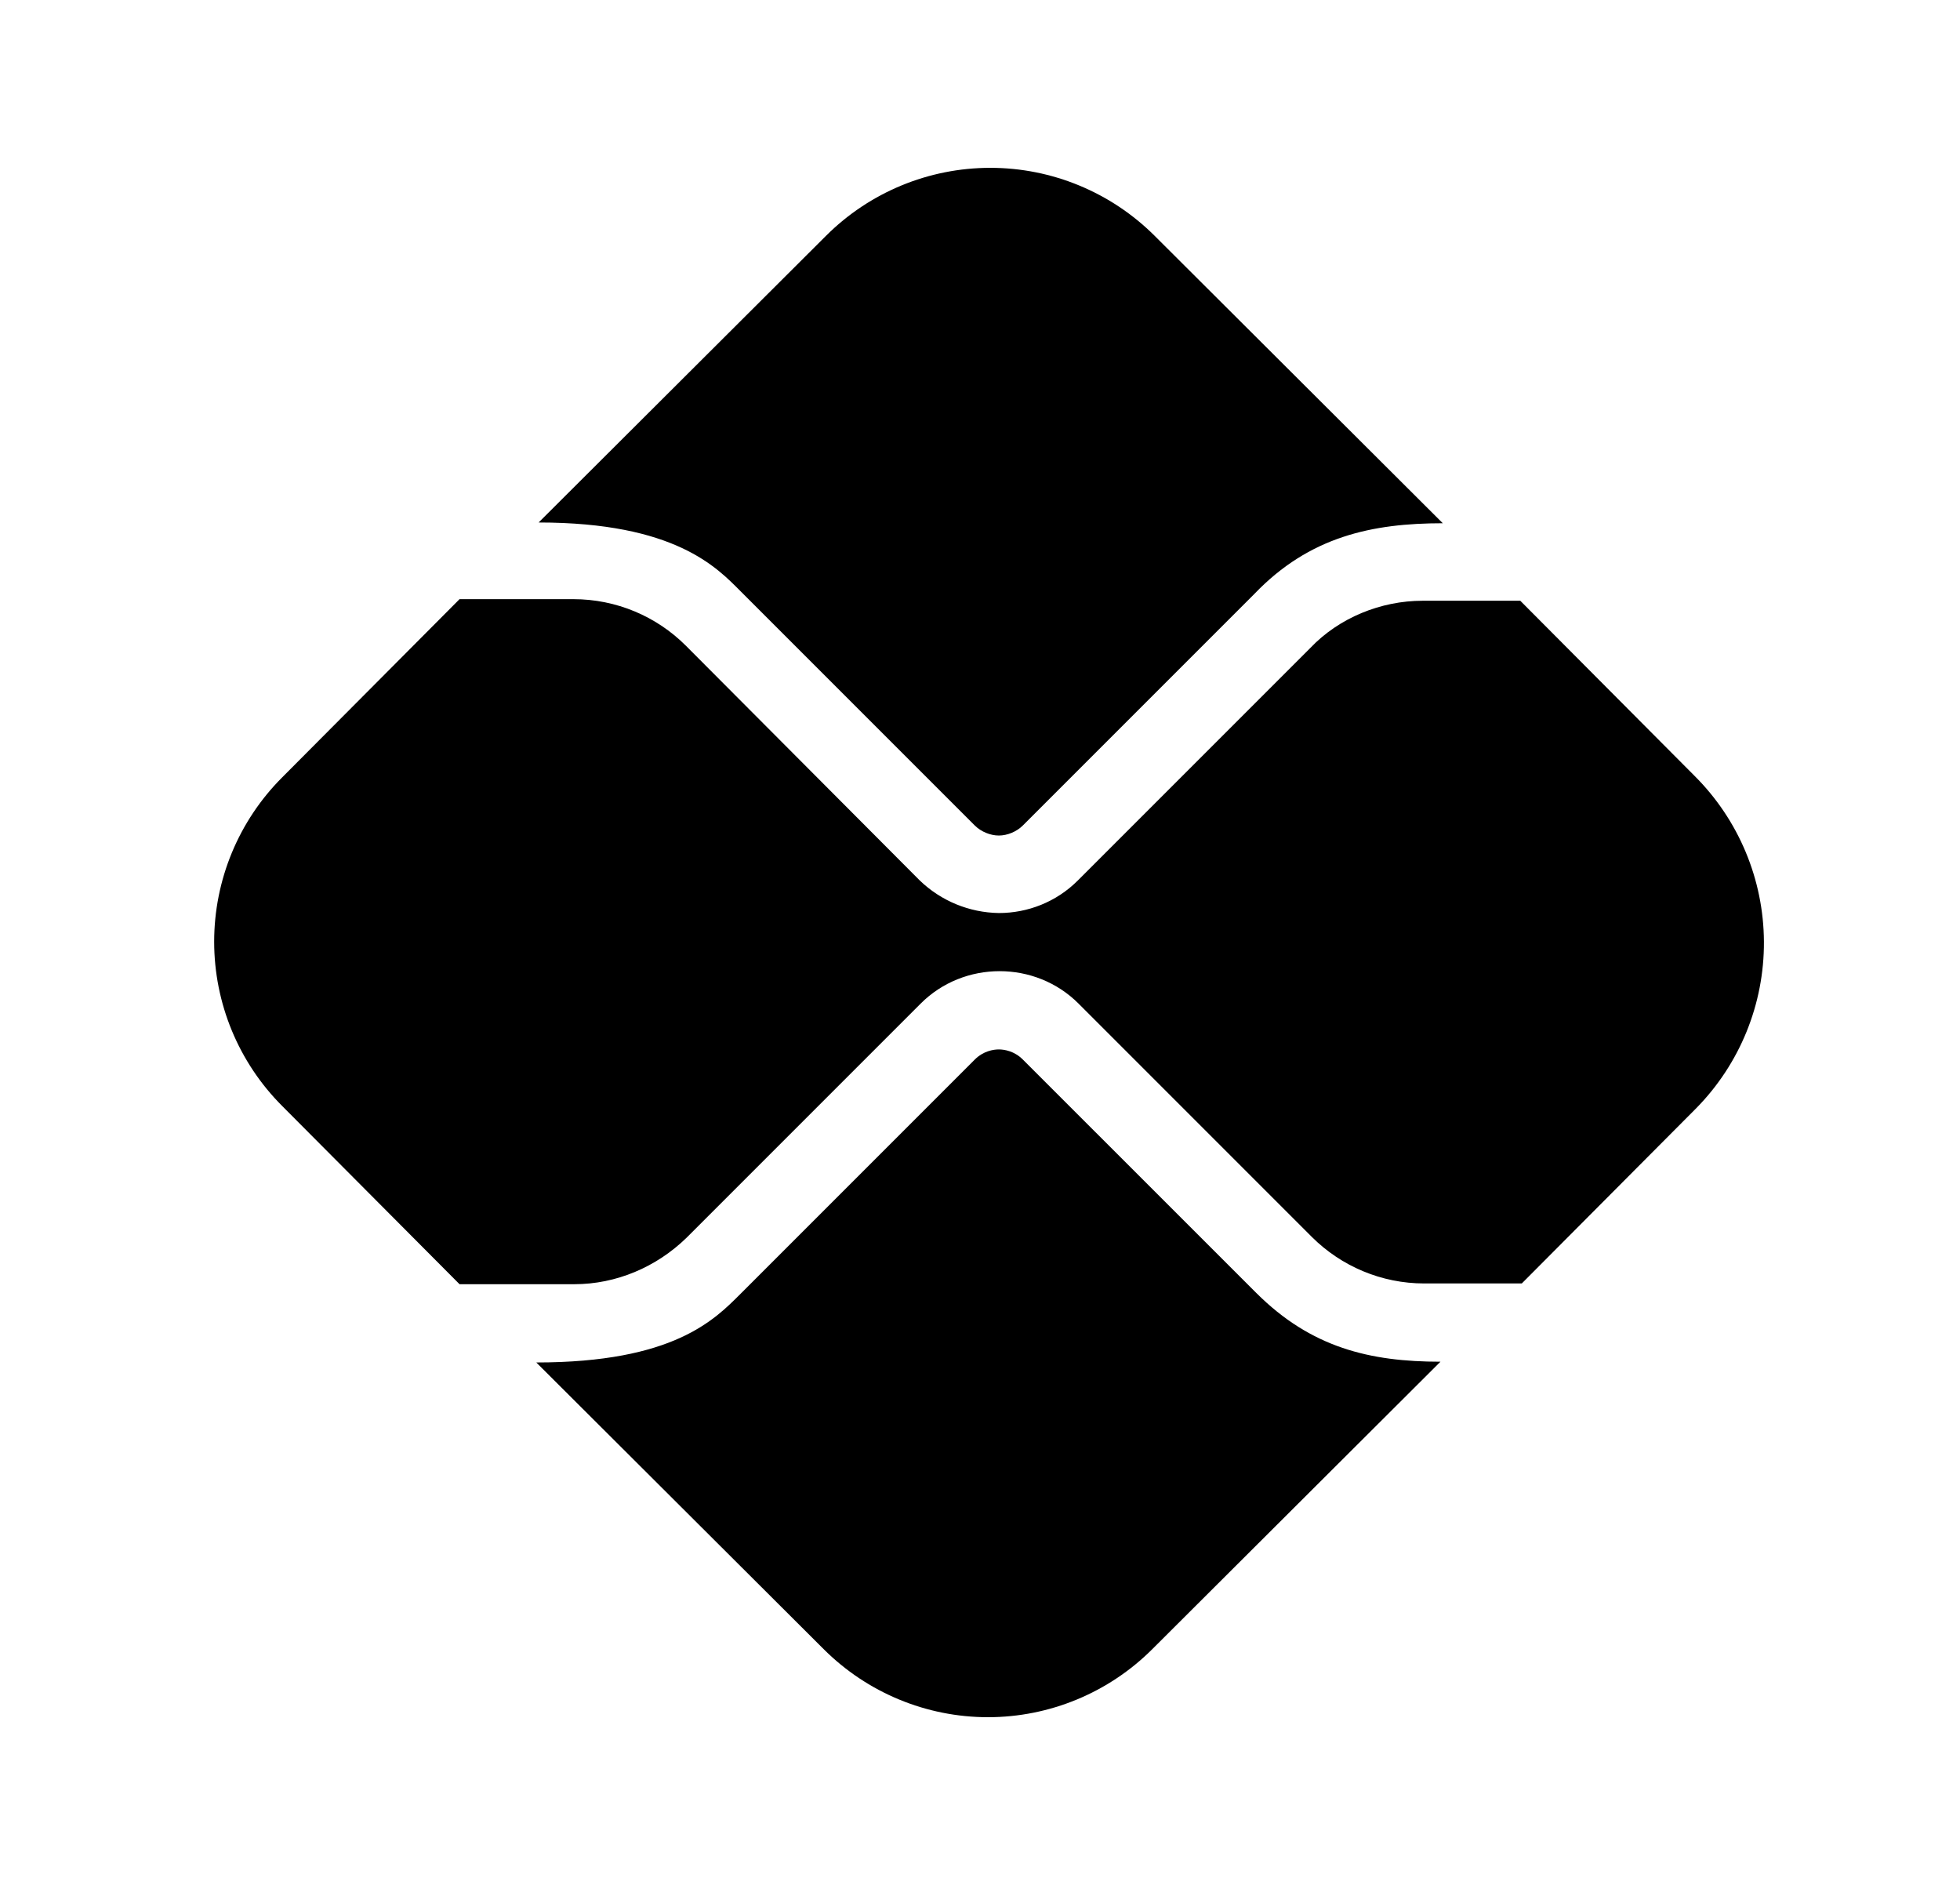
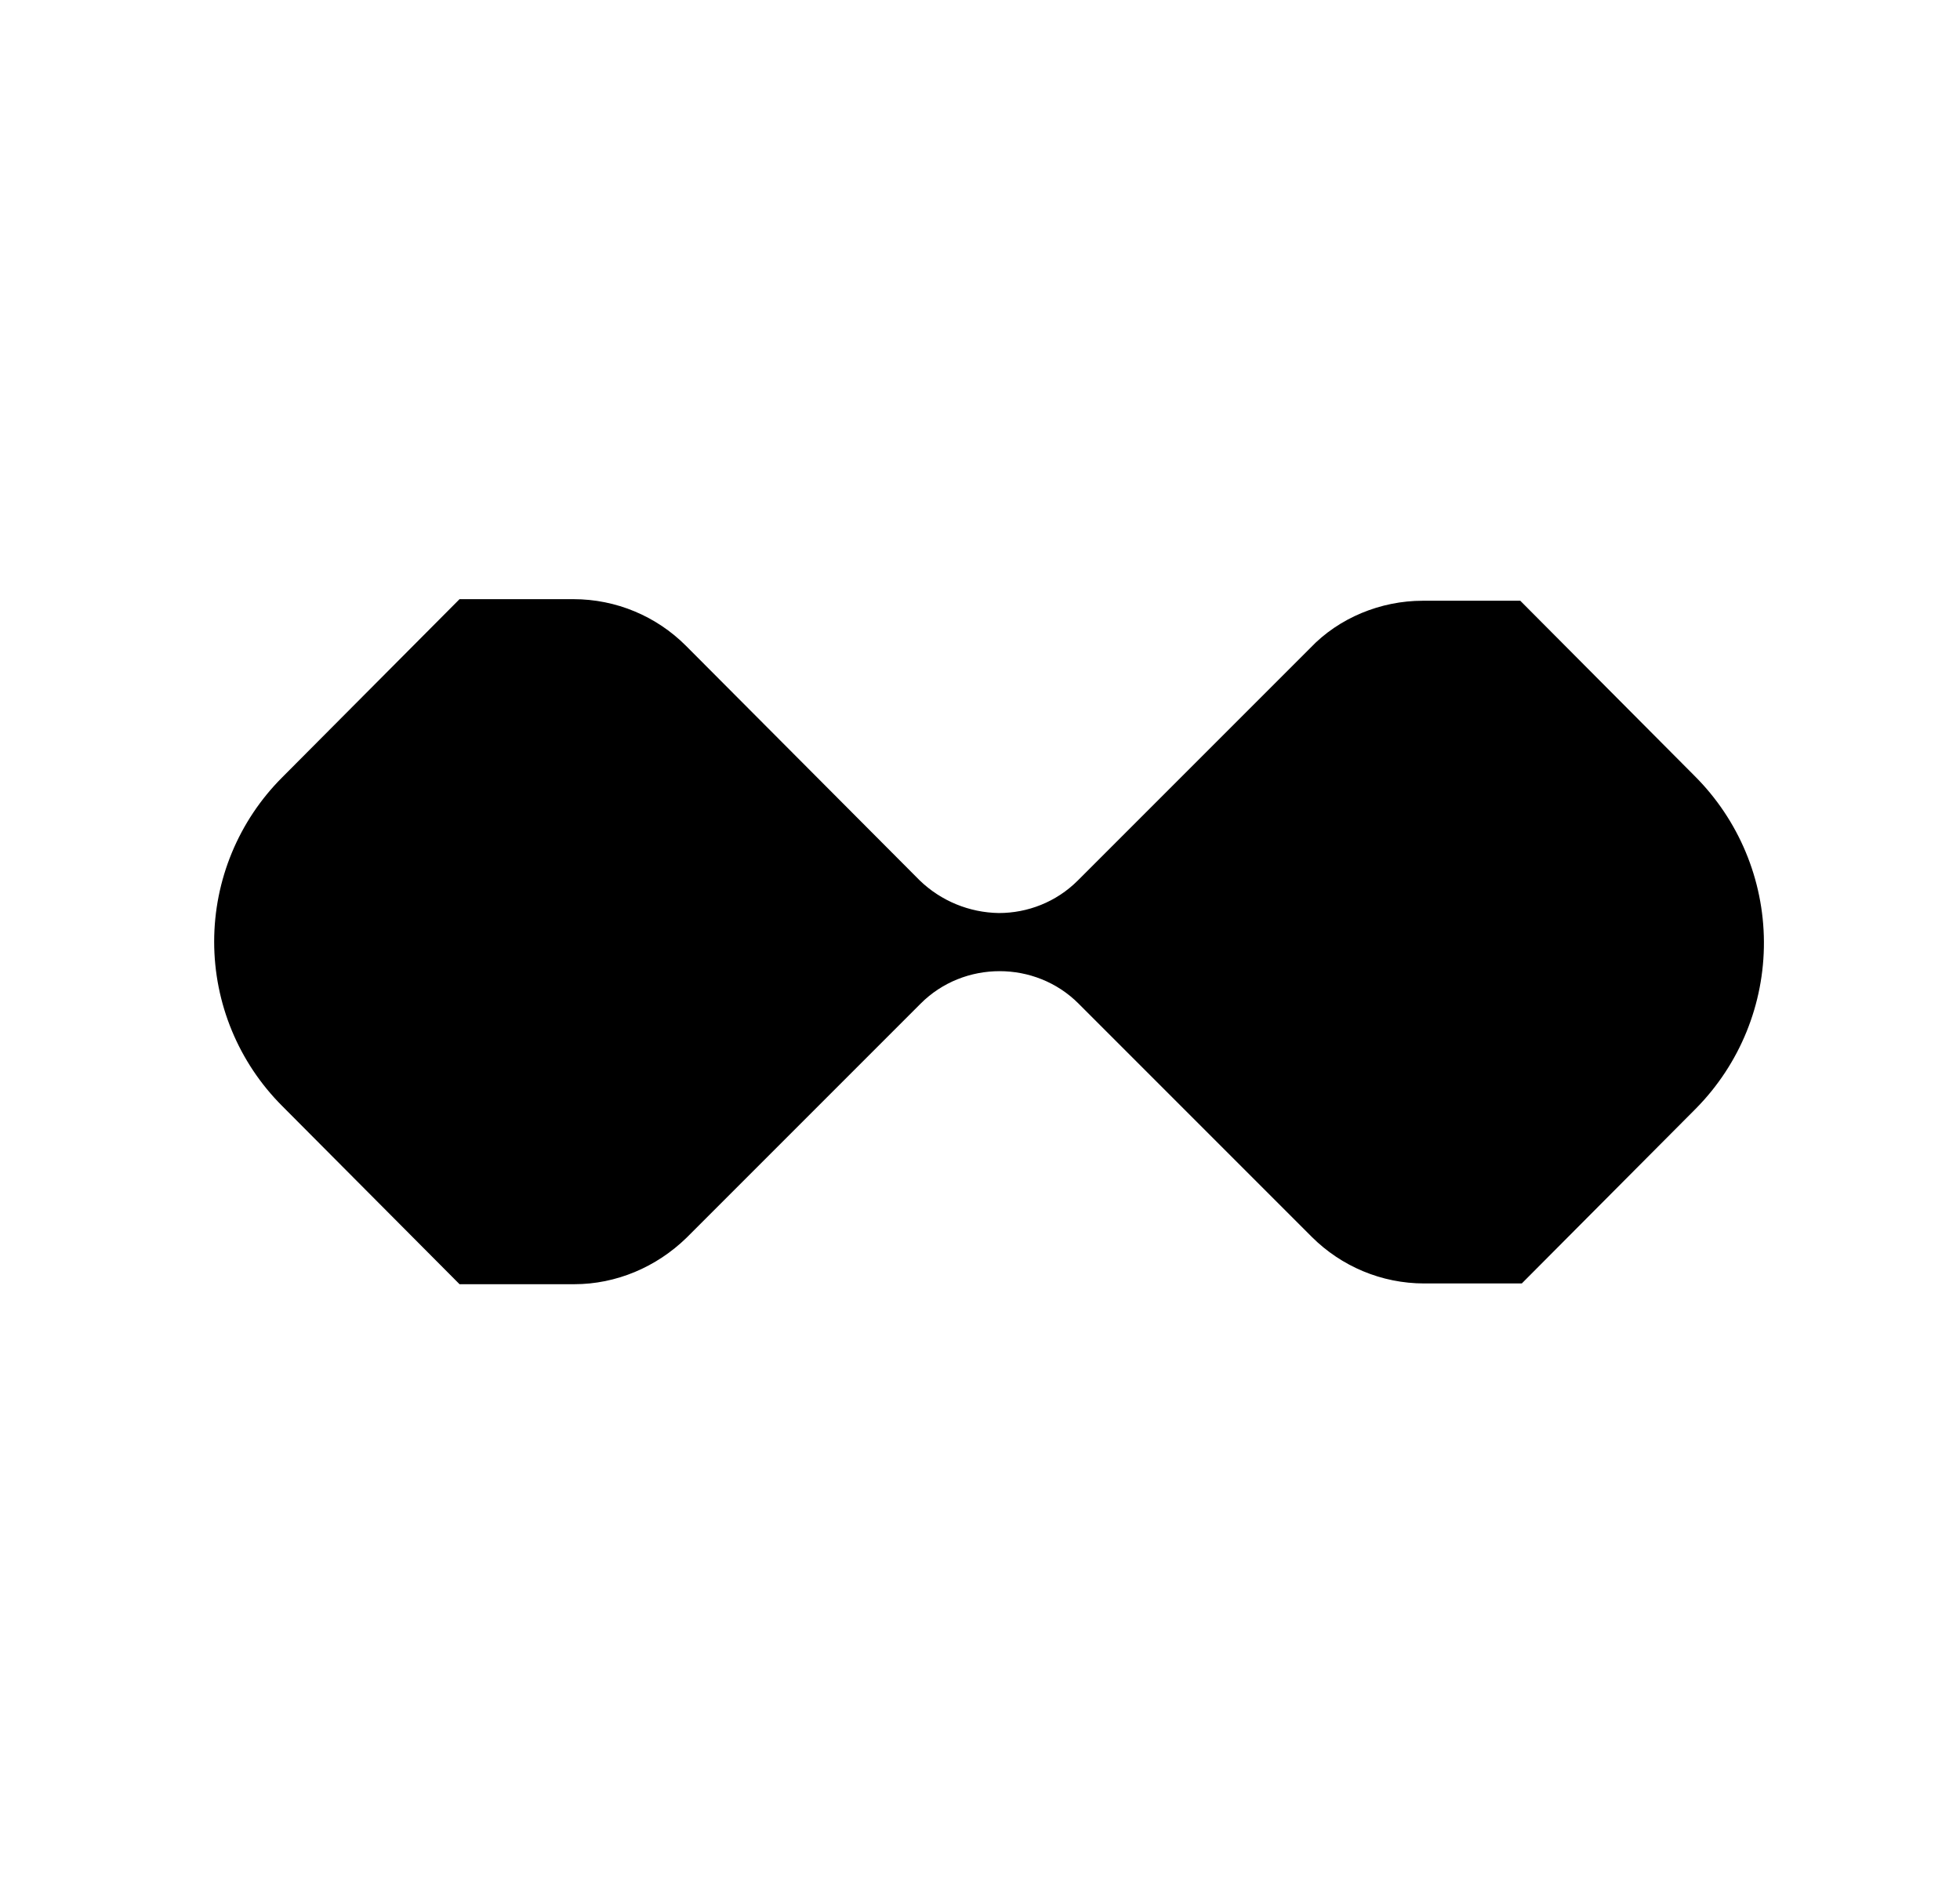
<svg xmlns="http://www.w3.org/2000/svg" width="26" height="25" viewBox="0 0 26 25" fill="none">
-   <path d="M16.662 17.146L13.568 14.053C13.455 13.94 13.322 13.919 13.25 13.919C13.178 13.919 13.044 13.94 12.931 14.053L9.827 17.157C9.478 17.506 8.933 18.071 7.114 18.071L10.927 21.874C11.505 22.451 12.289 22.776 13.106 22.776C13.923 22.776 14.707 22.451 15.285 21.874L19.108 18.061C18.173 18.061 17.392 17.876 16.662 17.146ZM9.827 7.845L12.931 10.949C13.013 11.031 13.137 11.082 13.25 11.082C13.363 11.082 13.486 11.031 13.568 10.949L16.641 7.876C17.371 7.115 18.204 6.94 19.139 6.94L15.316 3.127C14.737 2.55 13.954 2.226 13.137 2.226C12.32 2.226 11.536 2.55 10.958 3.127L7.145 6.93C8.954 6.93 9.509 7.526 9.827 7.845Z" fill="#000" />
-   <path d="M22.479 10.291L20.167 7.968H18.872C18.317 7.968 17.762 8.194 17.381 8.595L14.298 11.678C14.01 11.966 13.63 12.11 13.25 12.11C12.858 12.104 12.483 11.95 12.201 11.678L9.098 8.564C8.707 8.173 8.173 7.947 7.607 7.947H6.096L3.743 10.311C3.165 10.889 2.841 11.673 2.841 12.49C2.841 13.307 3.165 14.091 3.743 14.669L6.096 17.033H7.618C8.173 17.033 8.707 16.807 9.108 16.416L12.212 13.312C12.499 13.024 12.88 12.881 13.26 12.881C13.64 12.881 14.021 13.024 14.308 13.312L17.402 16.406C17.793 16.796 18.327 17.023 18.892 17.023H20.187L22.5 14.7C23.08 14.111 23.403 13.317 23.399 12.491C23.395 11.665 23.064 10.874 22.479 10.291Z" fill="#000" />
+   <path d="M22.479 10.291L20.167 7.968H18.872C18.317 7.968 17.762 8.194 17.381 8.595L14.298 11.678C14.01 11.966 13.63 12.11 13.25 12.11C12.858 12.104 12.483 11.95 12.201 11.678L9.098 8.564C8.707 8.173 8.173 7.947 7.607 7.947H6.096L3.743 10.311C3.165 10.889 2.841 11.673 2.841 12.49C2.841 13.307 3.165 14.091 3.743 14.669L6.096 17.033H7.618C8.173 17.033 8.707 16.807 9.108 16.416L12.212 13.312C12.499 13.024 12.88 12.881 13.26 12.881C13.64 12.881 14.021 13.024 14.308 13.312L17.402 16.406C17.793 16.796 18.327 17.023 18.892 17.023H20.187L22.5 14.7C23.08 14.111 23.403 13.317 23.399 12.491C23.395 11.665 23.064 10.874 22.479 10.291" fill="#000" />
</svg>